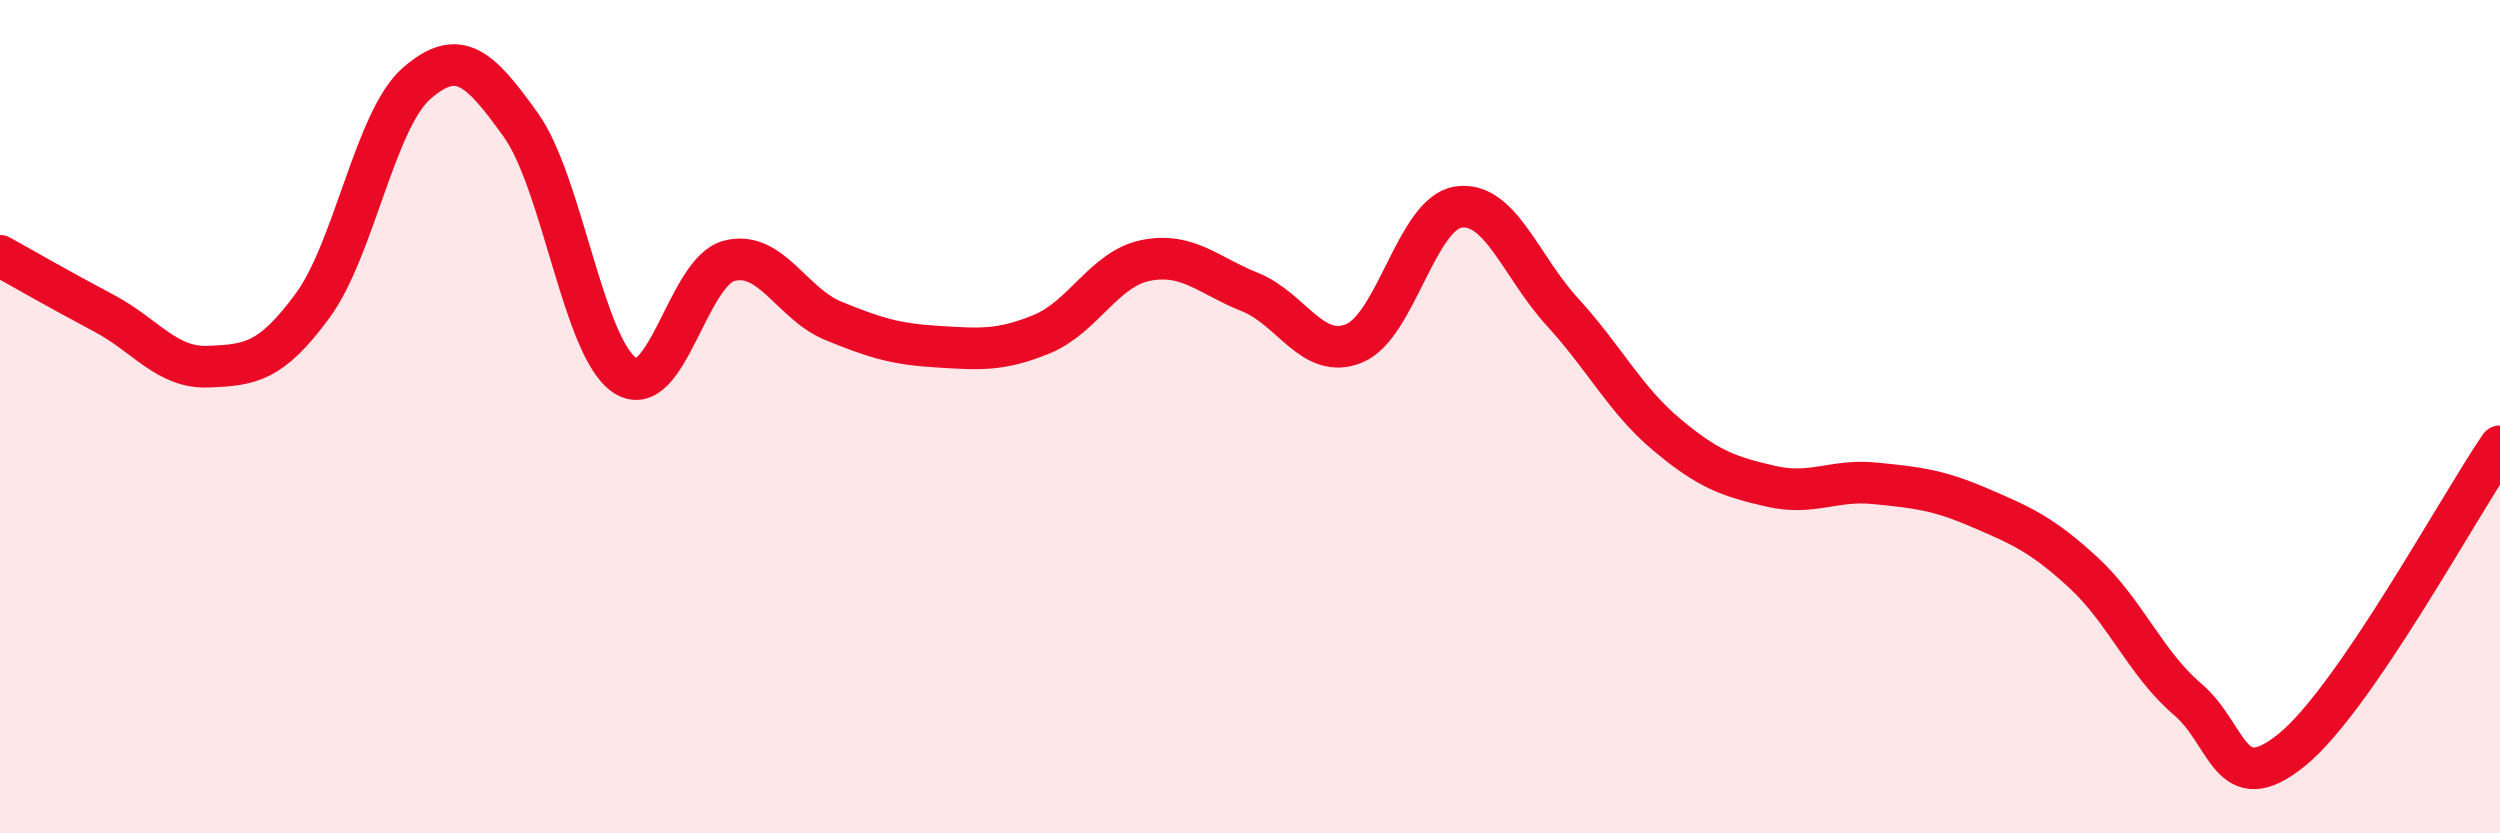
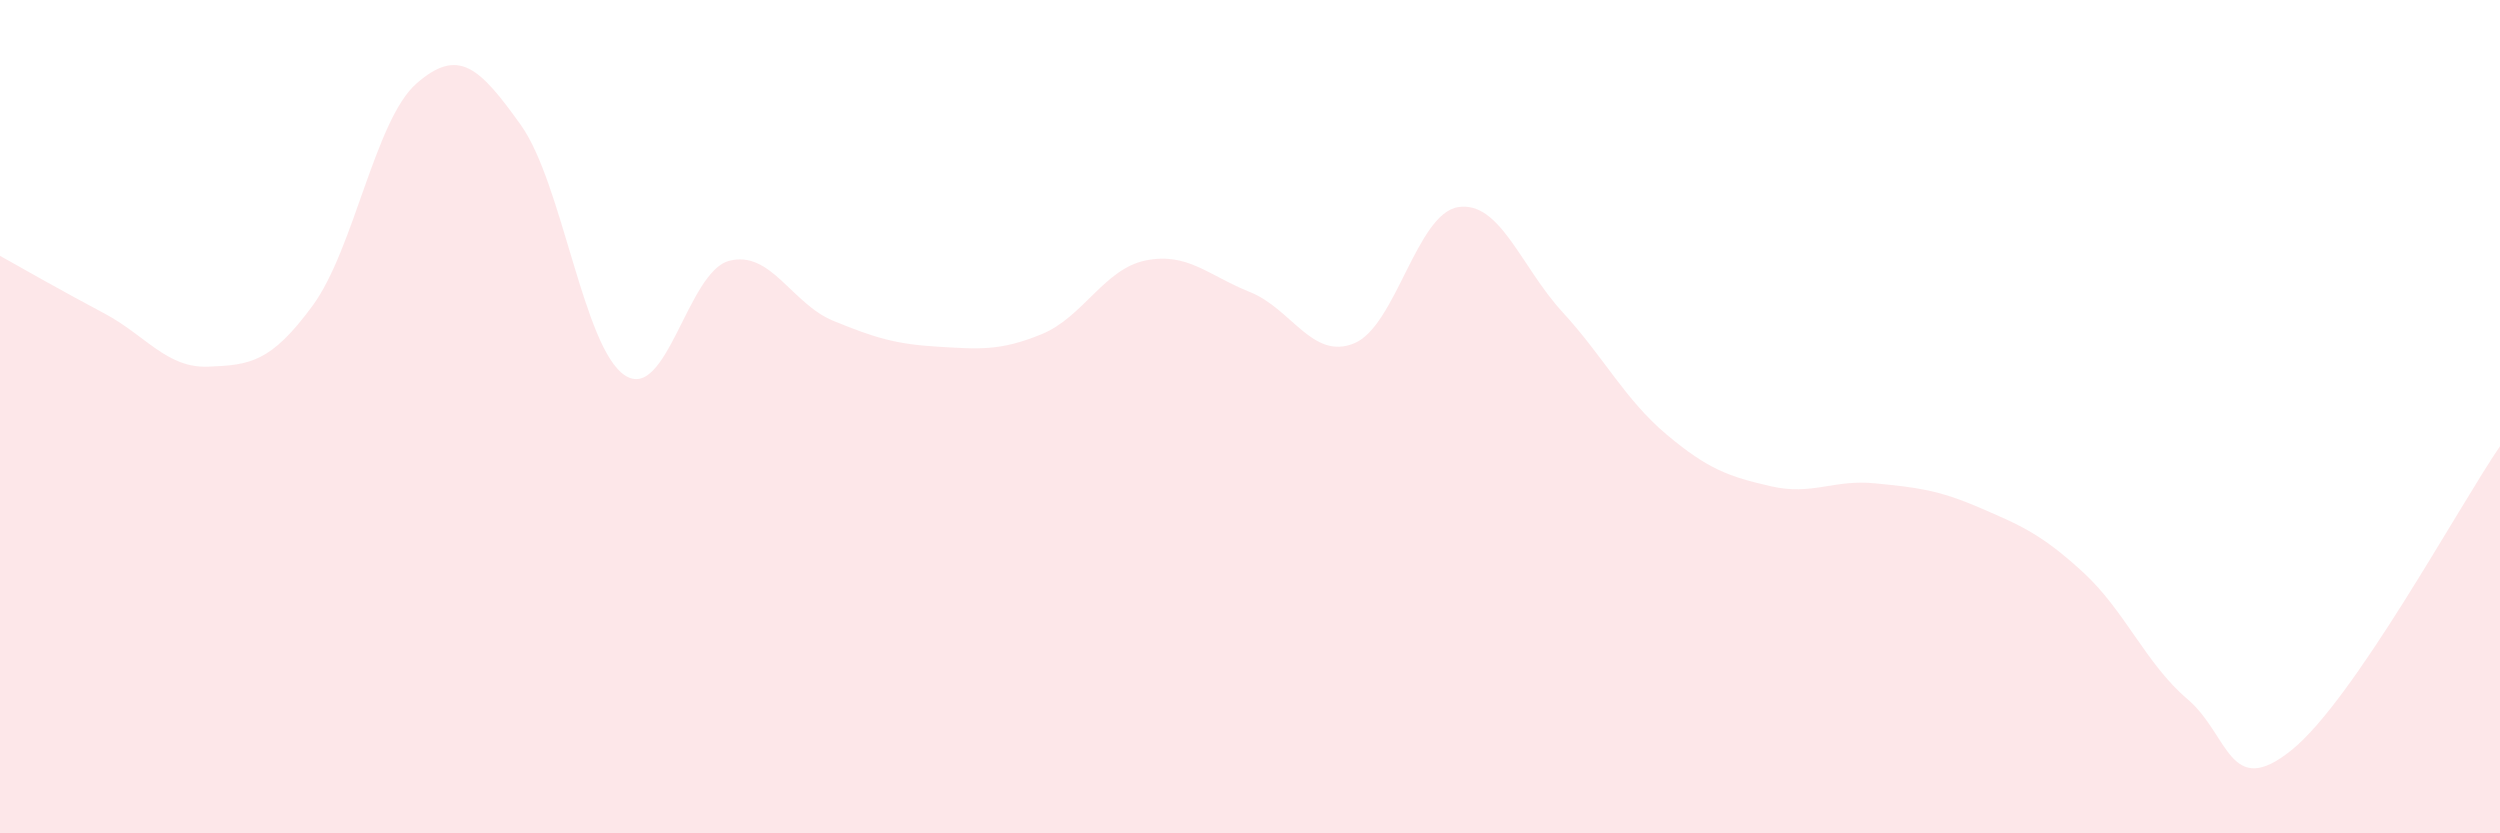
<svg xmlns="http://www.w3.org/2000/svg" width="60" height="20" viewBox="0 0 60 20">
  <path d="M 0,6.14 C 0.5,6.42 1.5,6.99 2.5,7.52 C 3.5,8.05 4,8.84 5,8.8 C 6,8.76 6.5,8.7 7.5,7.34 C 8.5,5.98 9,2.87 10,2 C 11,1.13 11.5,1.6 12.5,3 C 13.5,4.4 14,8.36 15,9.01 C 16,9.66 16.5,6.52 17.5,6.26 C 18.5,6 19,7.29 20,7.7 C 21,8.11 21.5,8.26 22.5,8.32 C 23.5,8.38 24,8.43 25,8.02 C 26,7.61 26.5,6.45 27.5,6.25 C 28.5,6.05 29,6.61 30,7.01 C 31,7.41 31.5,8.65 32.5,8.24 C 33.5,7.83 34,5.12 35,4.97 C 36,4.82 36.5,6.4 37.5,7.49 C 38.5,8.58 39,9.59 40,10.43 C 41,11.27 41.5,11.44 42.5,11.67 C 43.5,11.9 44,11.5 45,11.6 C 46,11.7 46.5,11.75 47.5,12.18 C 48.5,12.61 49,12.82 50,13.74 C 51,14.66 51.5,15.93 52.5,16.78 C 53.5,17.63 53.5,19.21 55,18 C 56.5,16.79 59,12.17 60,10.71L60 20L0 20Z" fill="#EB0A25" opacity="0.1" stroke-linecap="round" stroke-linejoin="round" />
-   <path d="M 0,6.14 C 0.5,6.42 1.5,6.99 2.5,7.52 C 3.5,8.05 4,8.84 5,8.8 C 6,8.76 6.5,8.7 7.5,7.34 C 8.5,5.98 9,2.87 10,2 C 11,1.13 11.5,1.6 12.5,3 C 13.5,4.4 14,8.36 15,9.01 C 16,9.66 16.5,6.52 17.5,6.26 C 18.5,6 19,7.29 20,7.7 C 21,8.11 21.5,8.26 22.5,8.32 C 23.5,8.38 24,8.43 25,8.02 C 26,7.61 26.5,6.45 27.5,6.25 C 28.5,6.05 29,6.61 30,7.01 C 31,7.41 31.5,8.65 32.5,8.24 C 33.5,7.83 34,5.12 35,4.97 C 36,4.82 36.5,6.4 37.5,7.49 C 38.5,8.58 39,9.59 40,10.43 C 41,11.27 41.5,11.44 42.5,11.67 C 43.5,11.9 44,11.5 45,11.6 C 46,11.7 46.5,11.75 47.5,12.18 C 48.5,12.61 49,12.82 50,13.74 C 51,14.66 51.5,15.93 52.5,16.78 C 53.5,17.63 53.5,19.21 55,18 C 56.5,16.79 59,12.17 60,10.71" stroke="#EB0A25" stroke-width="1" fill="none" stroke-linecap="round" stroke-linejoin="round" />
</svg>